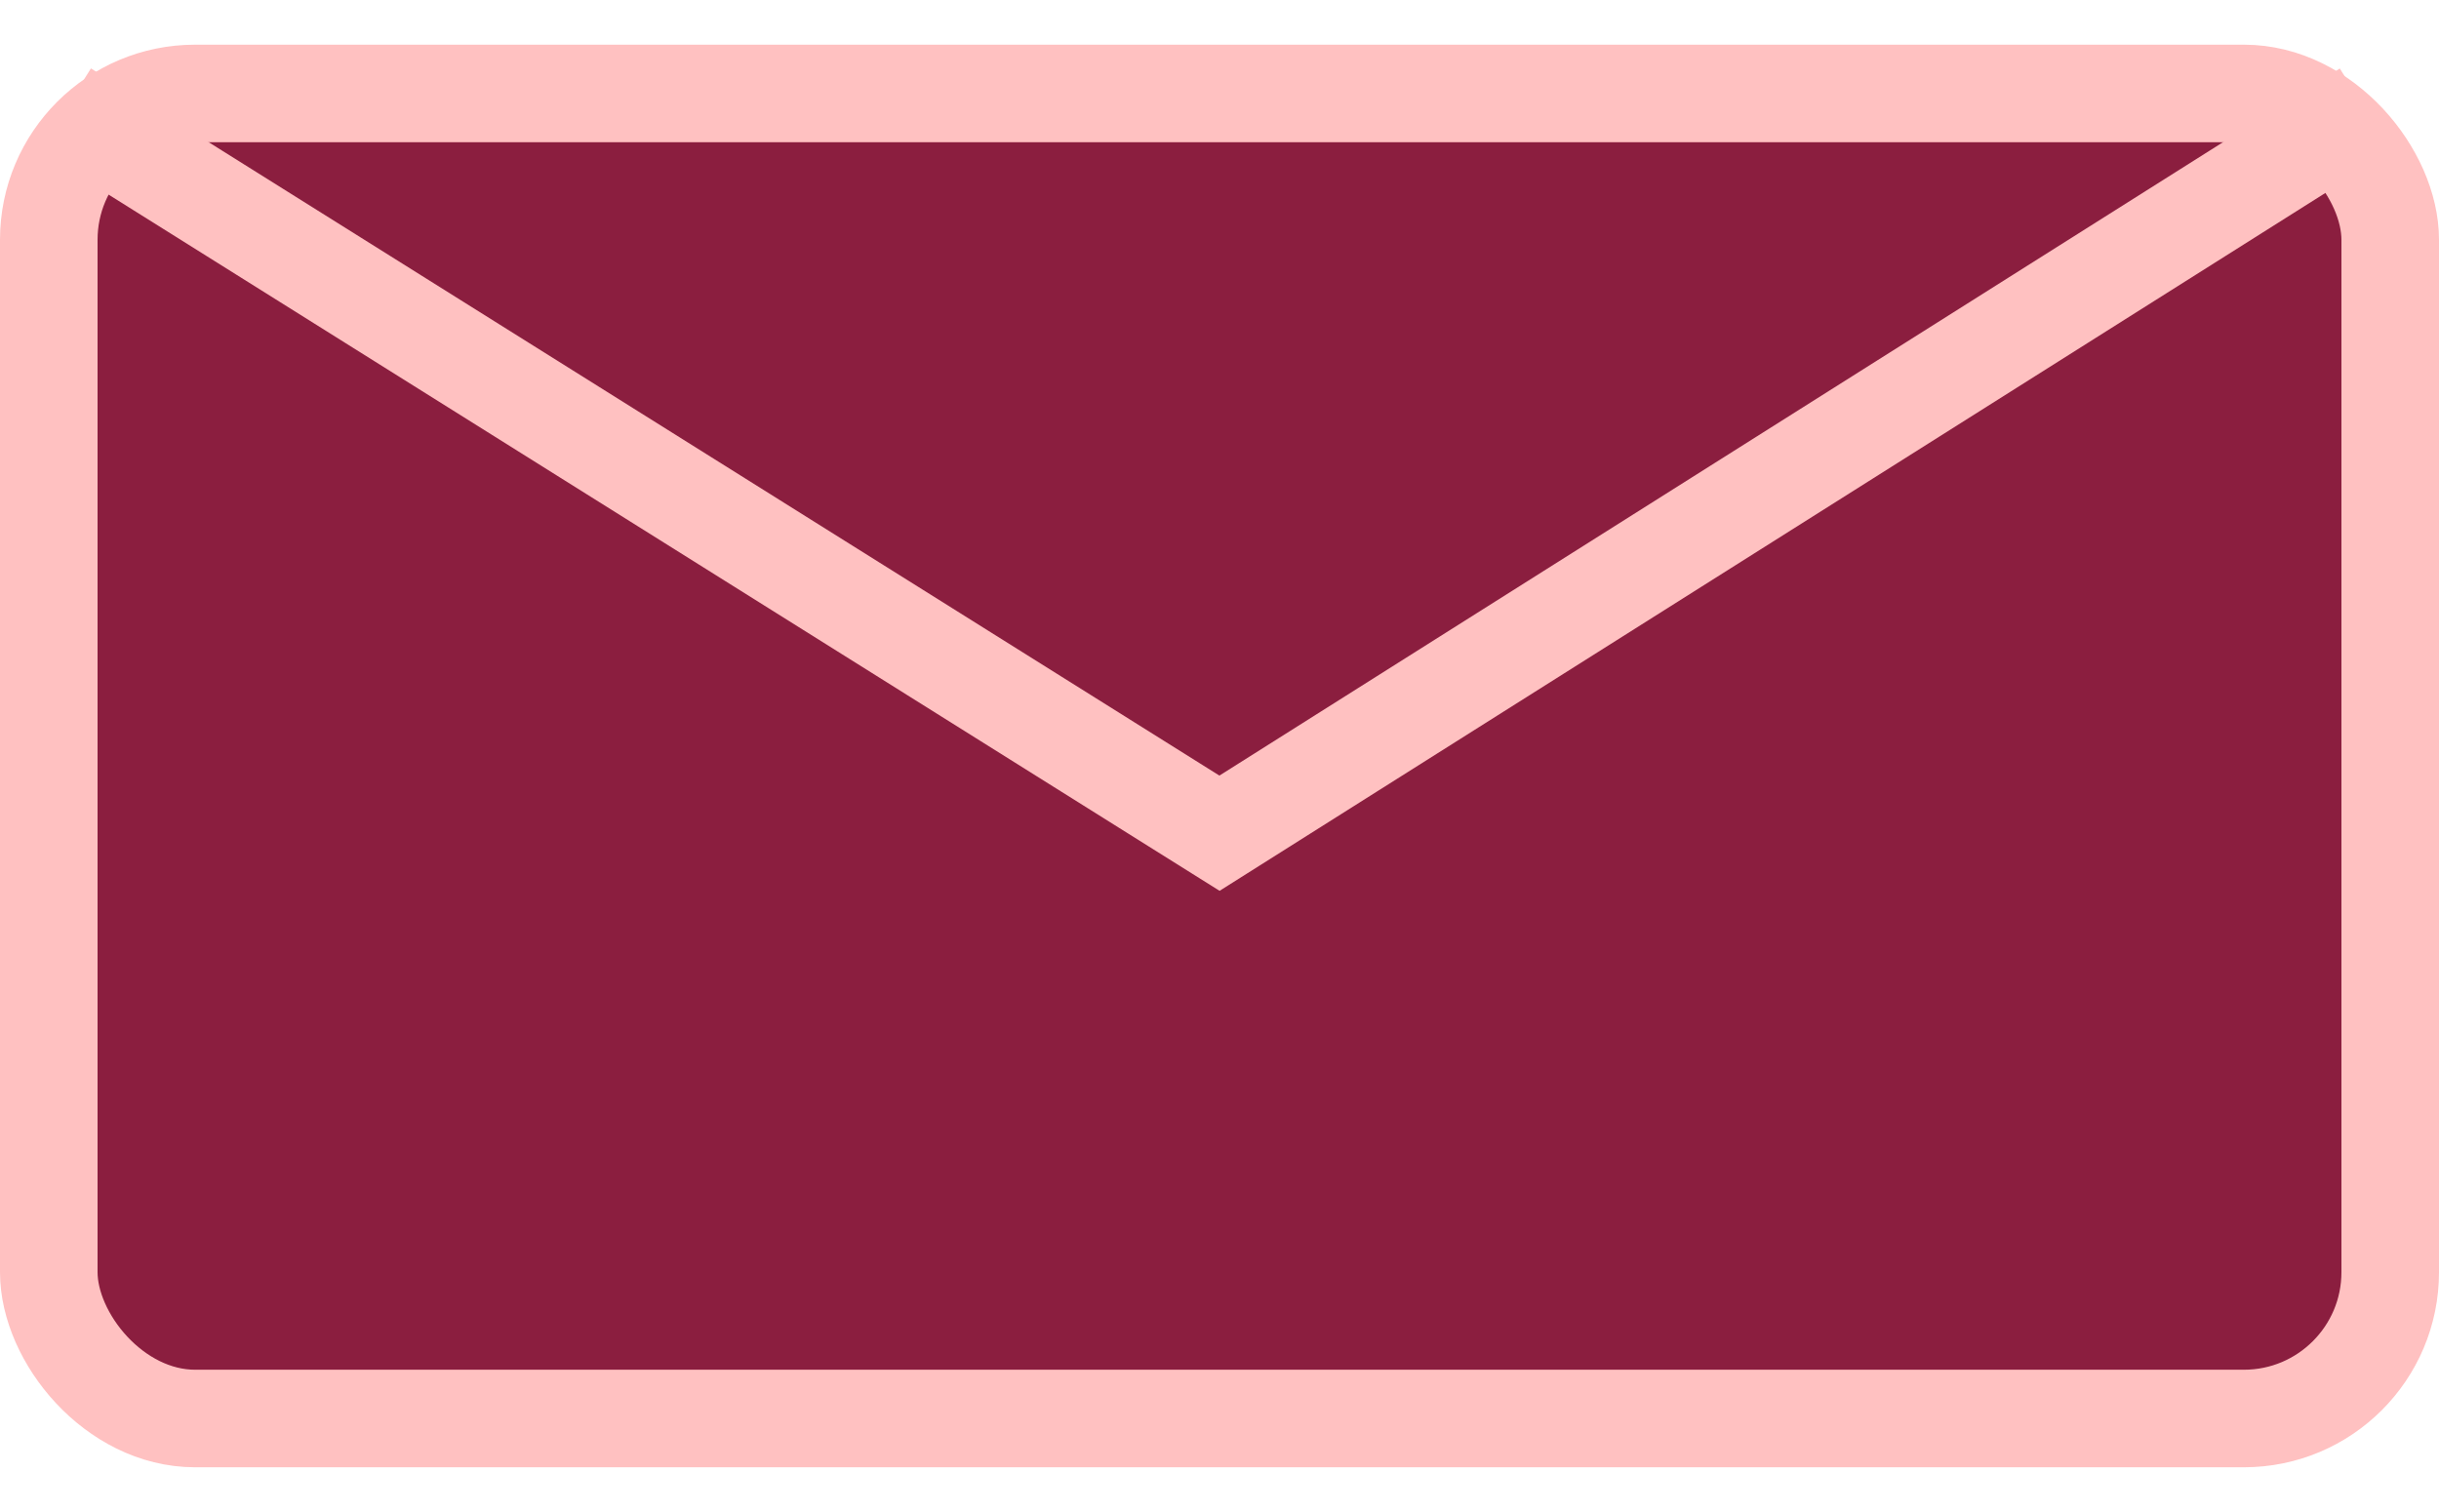
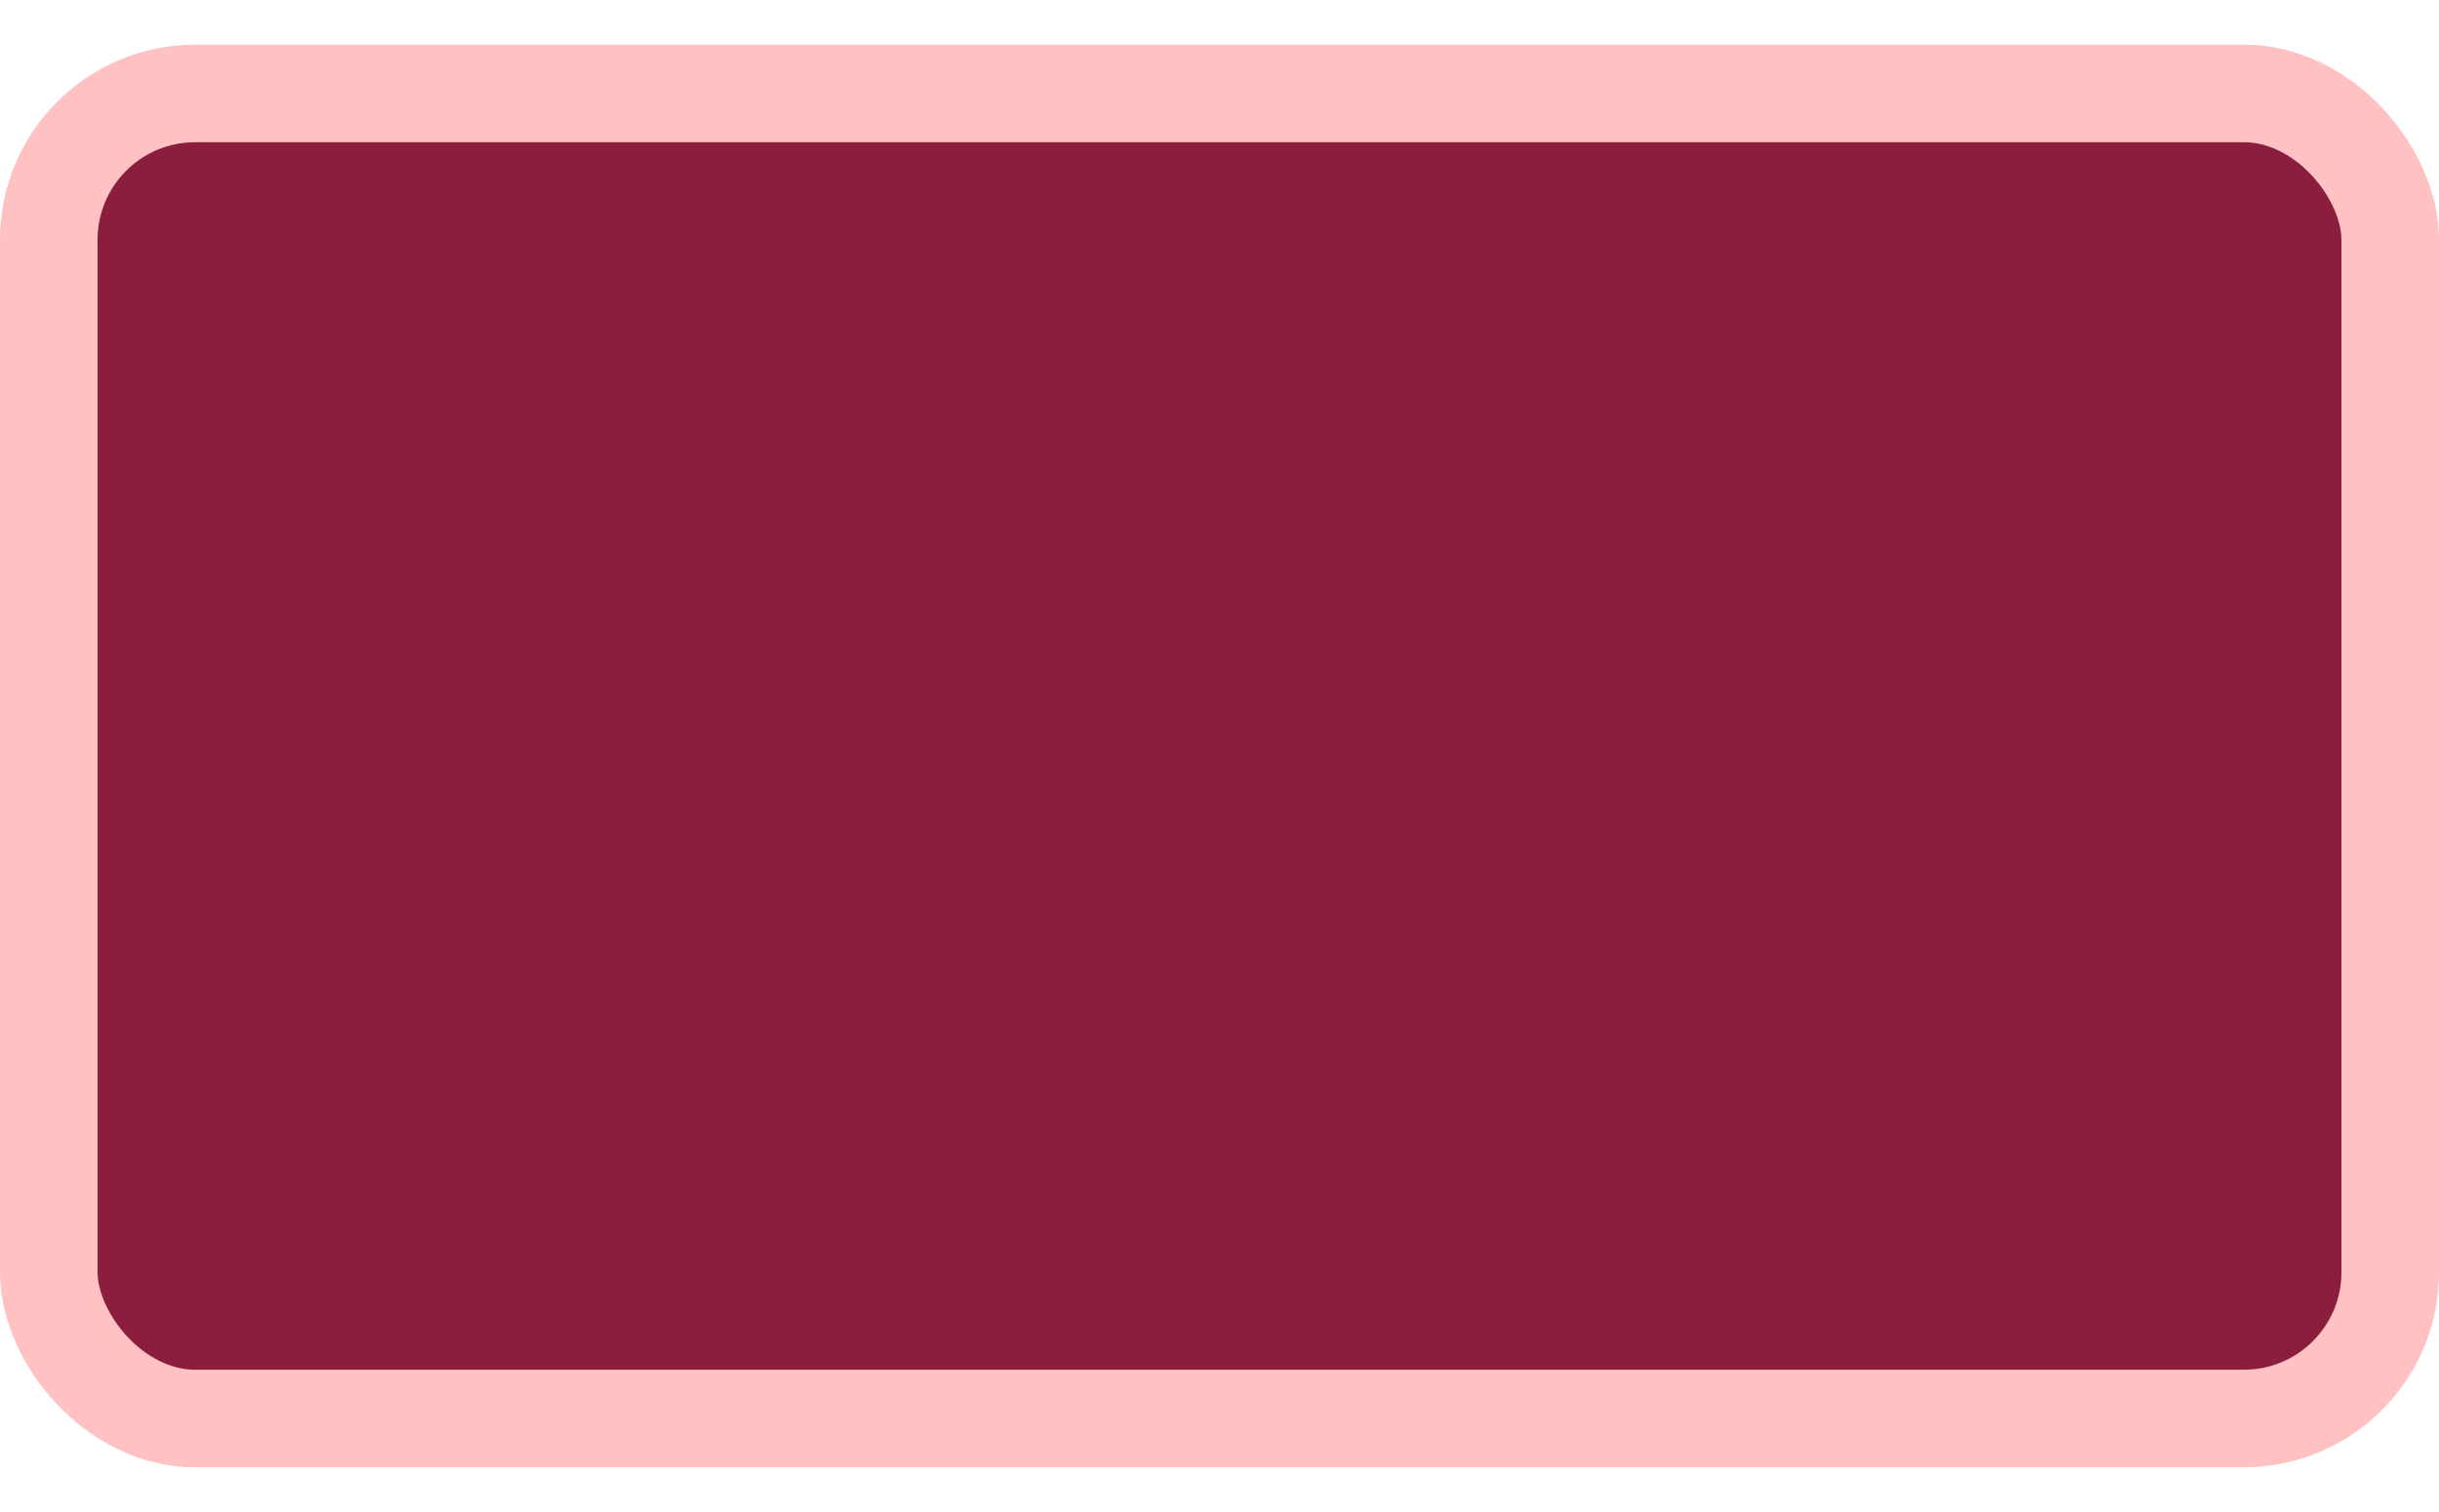
<svg xmlns="http://www.w3.org/2000/svg" width="50" height="31" viewBox="0 0 50 31" fill="none">
  <rect x="1" y="1.916" width="48" height="27.167" rx="3" fill="#8B1E3F" stroke="#FFC1C1" stroke-width="2" />
-   <path d="M1.333 2.25L25 17.083L48.5 2.25" stroke="#FFC1C1" stroke-width="2" />
</svg>